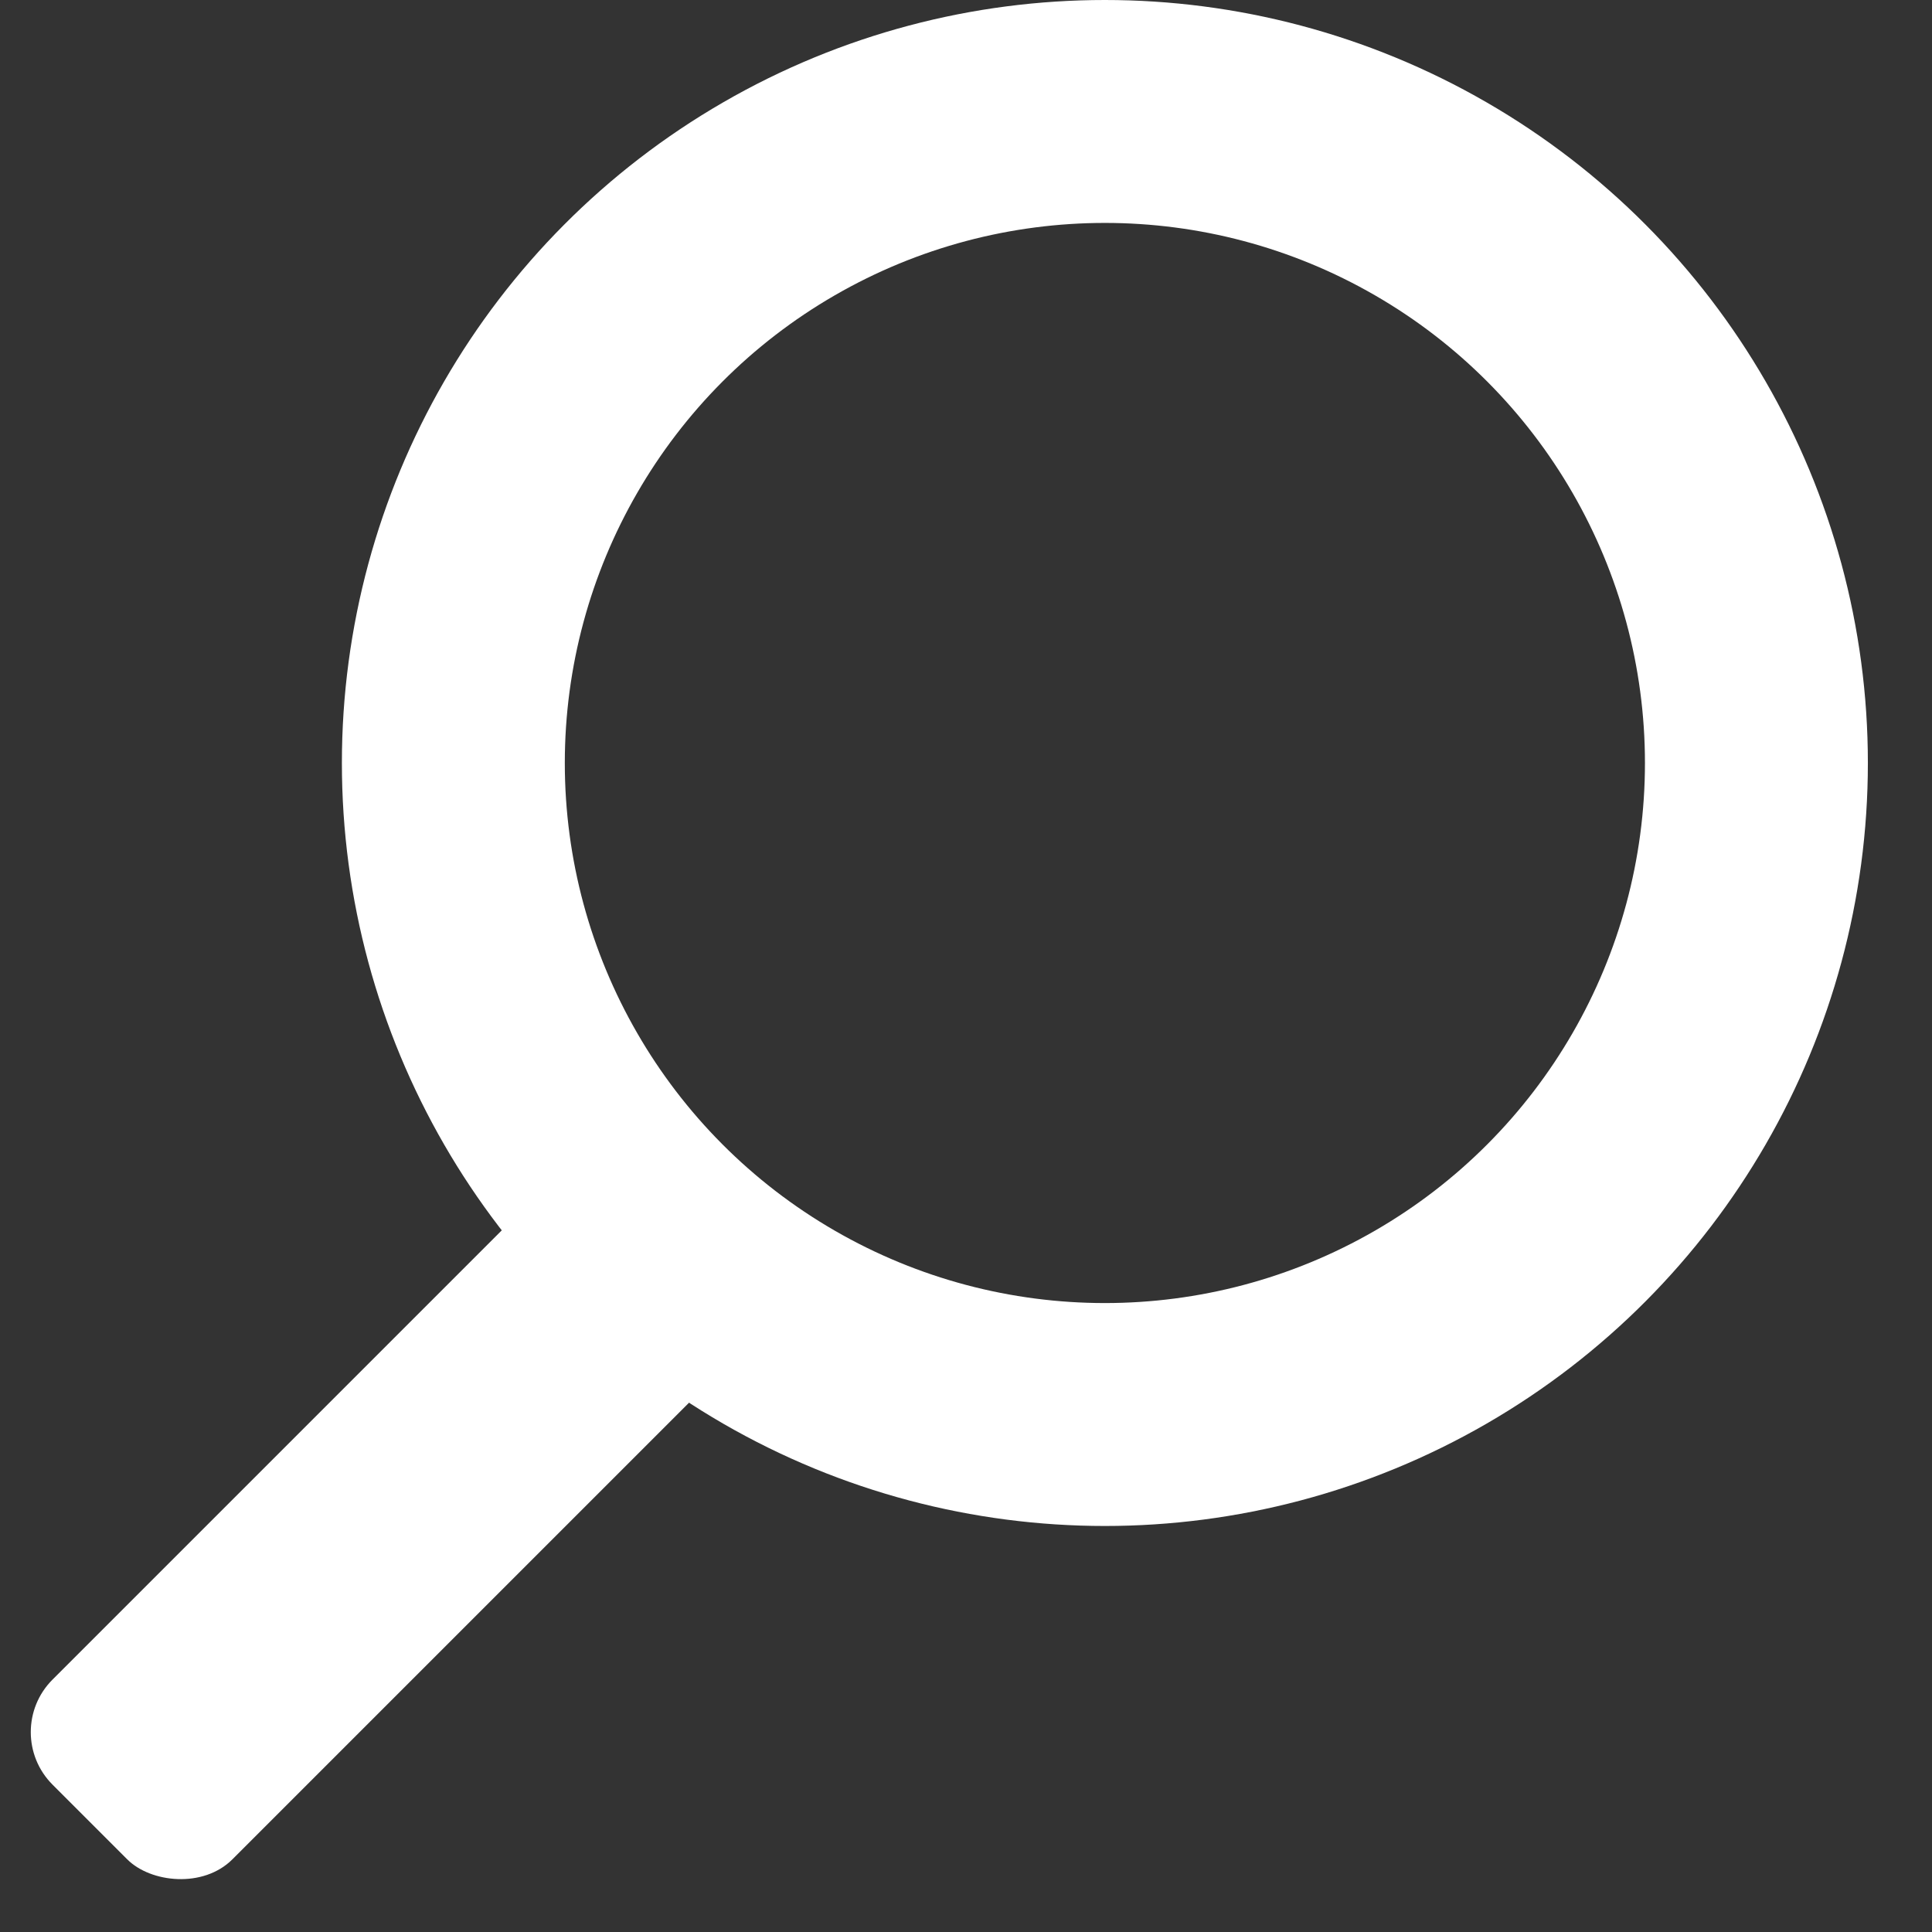
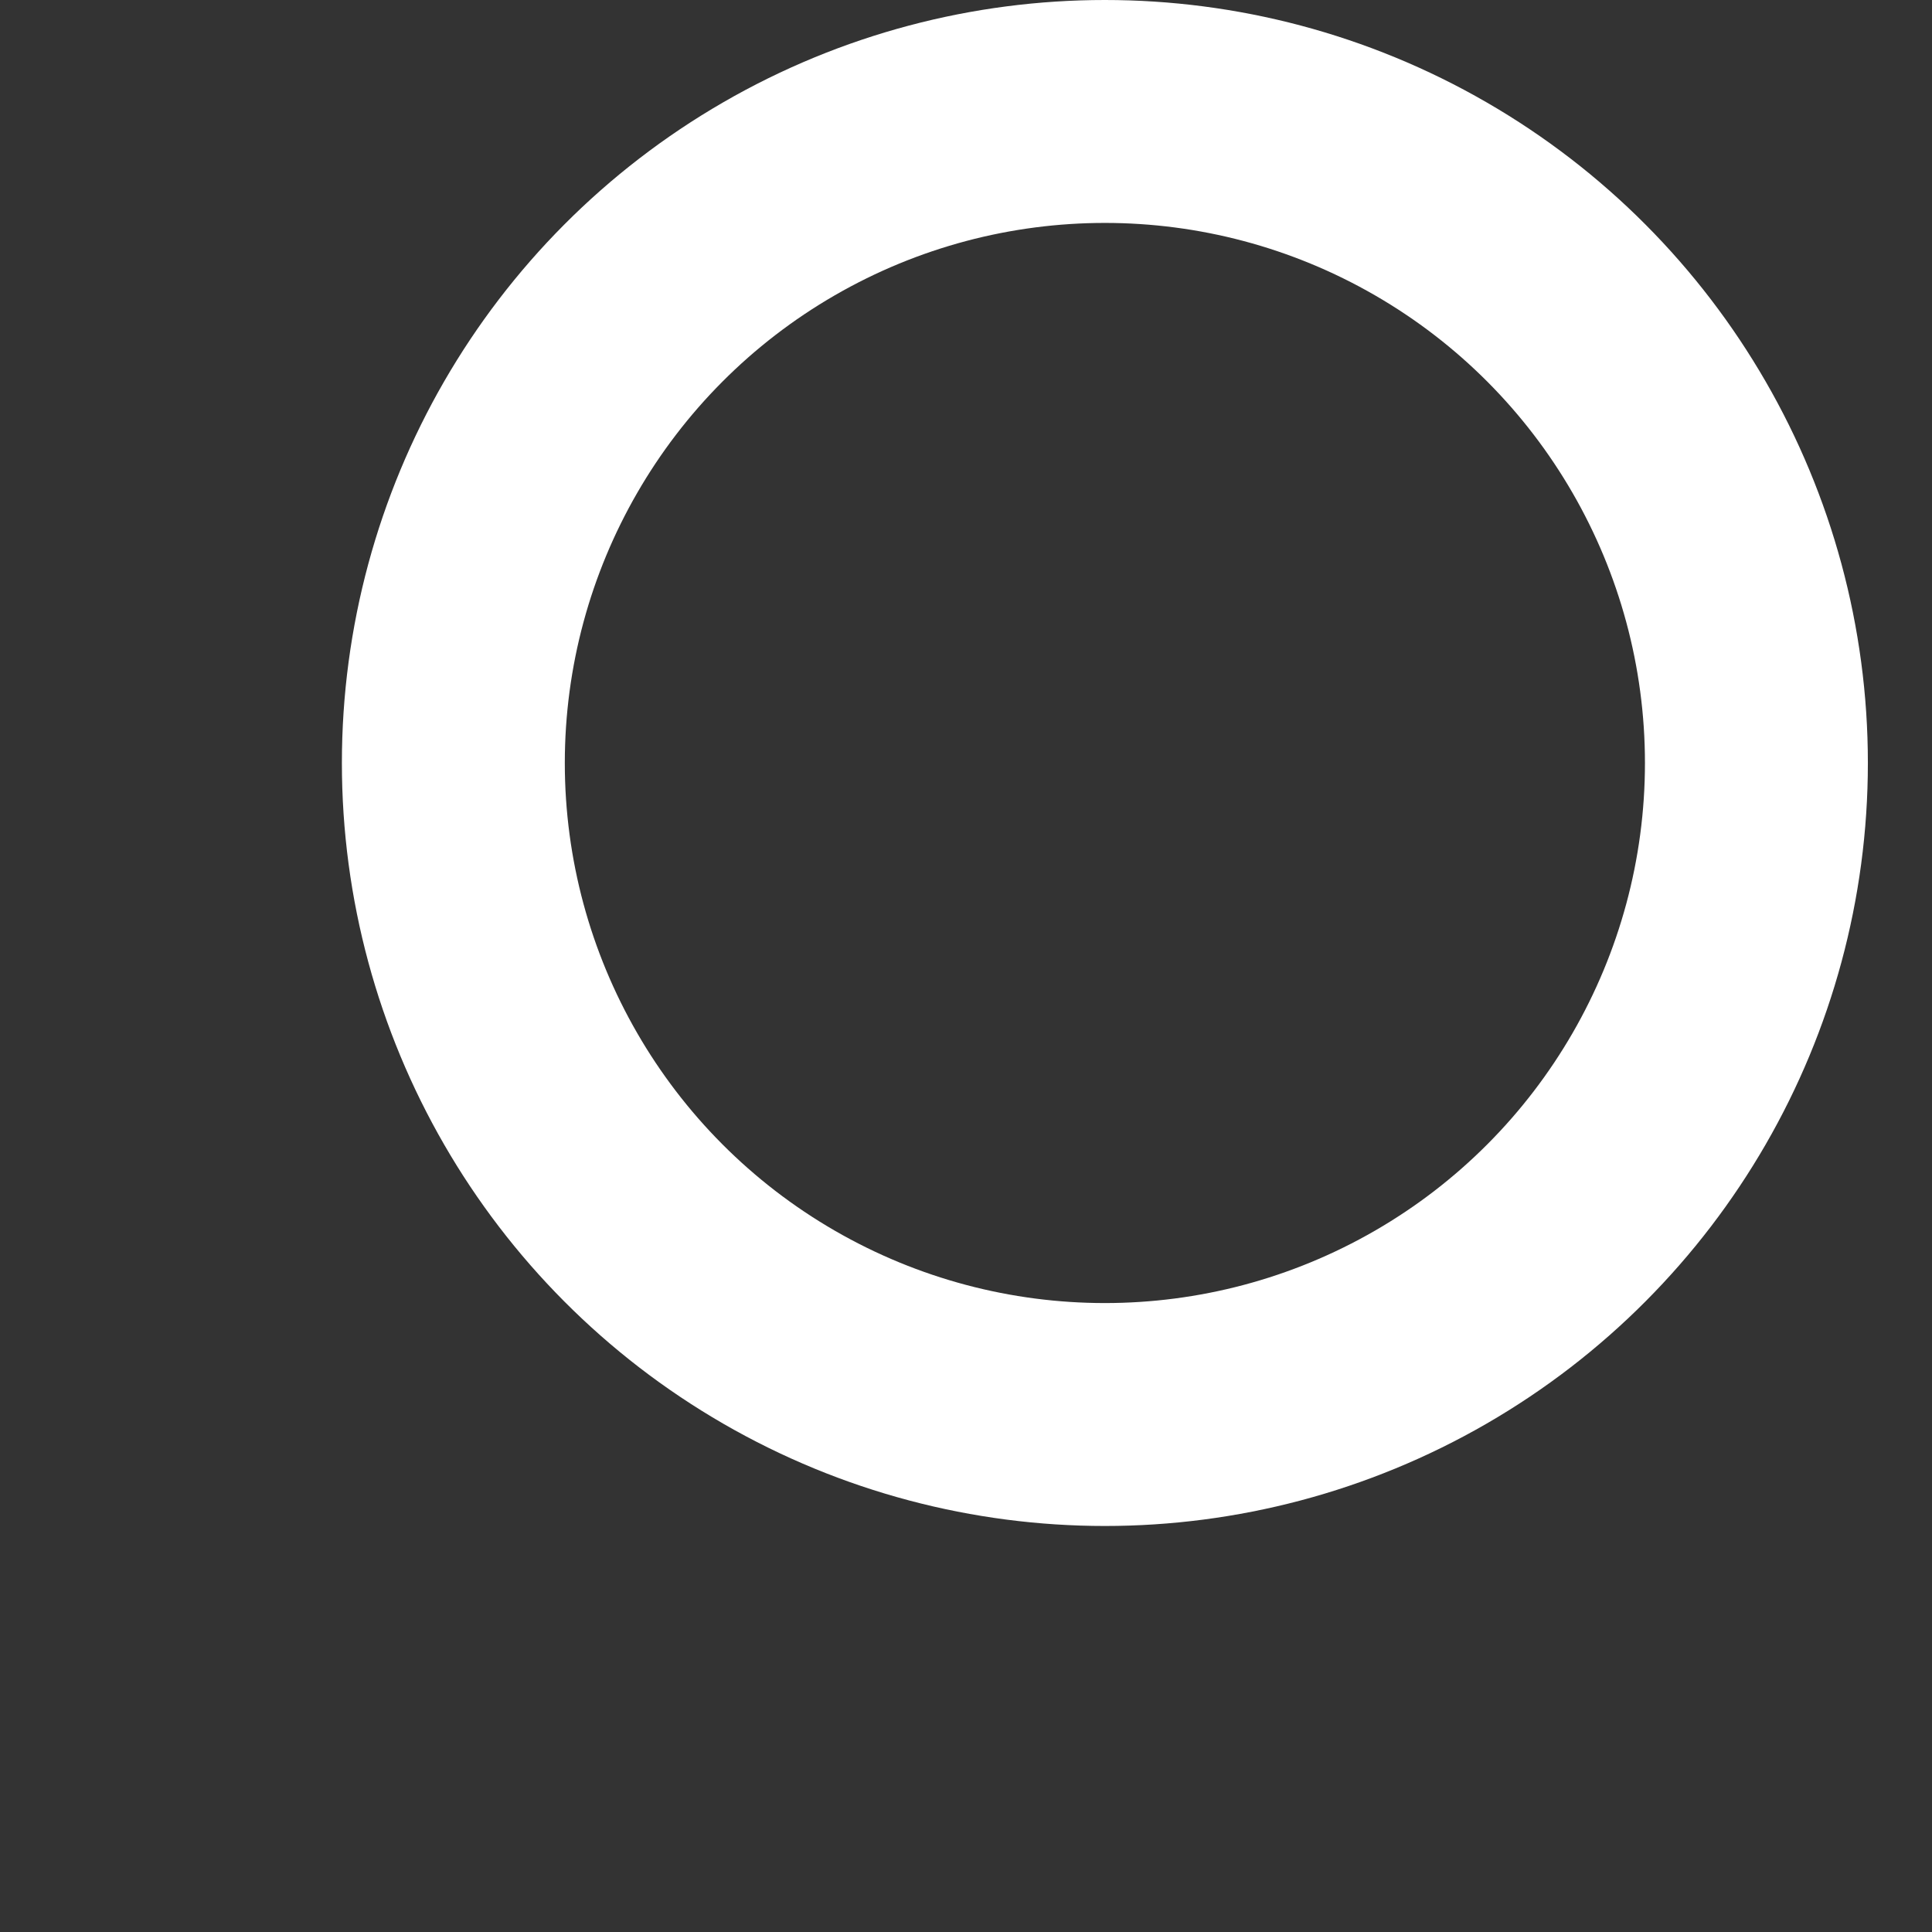
<svg xmlns="http://www.w3.org/2000/svg" width="26" height="26" viewBox="0 0 26 26" fill="none">
  <rect x="0" y="0" width="26" height="26" fill="#333333" stroke="none" />
  <circle cx="14.869" cy="10.268" r="8.768" stroke="white" stroke-width="3" />
-   <rect y="23.31" width="11.752" height="3.422" rx="1" transform="rotate(-45 0 23.31)" fill="white" />
</svg>